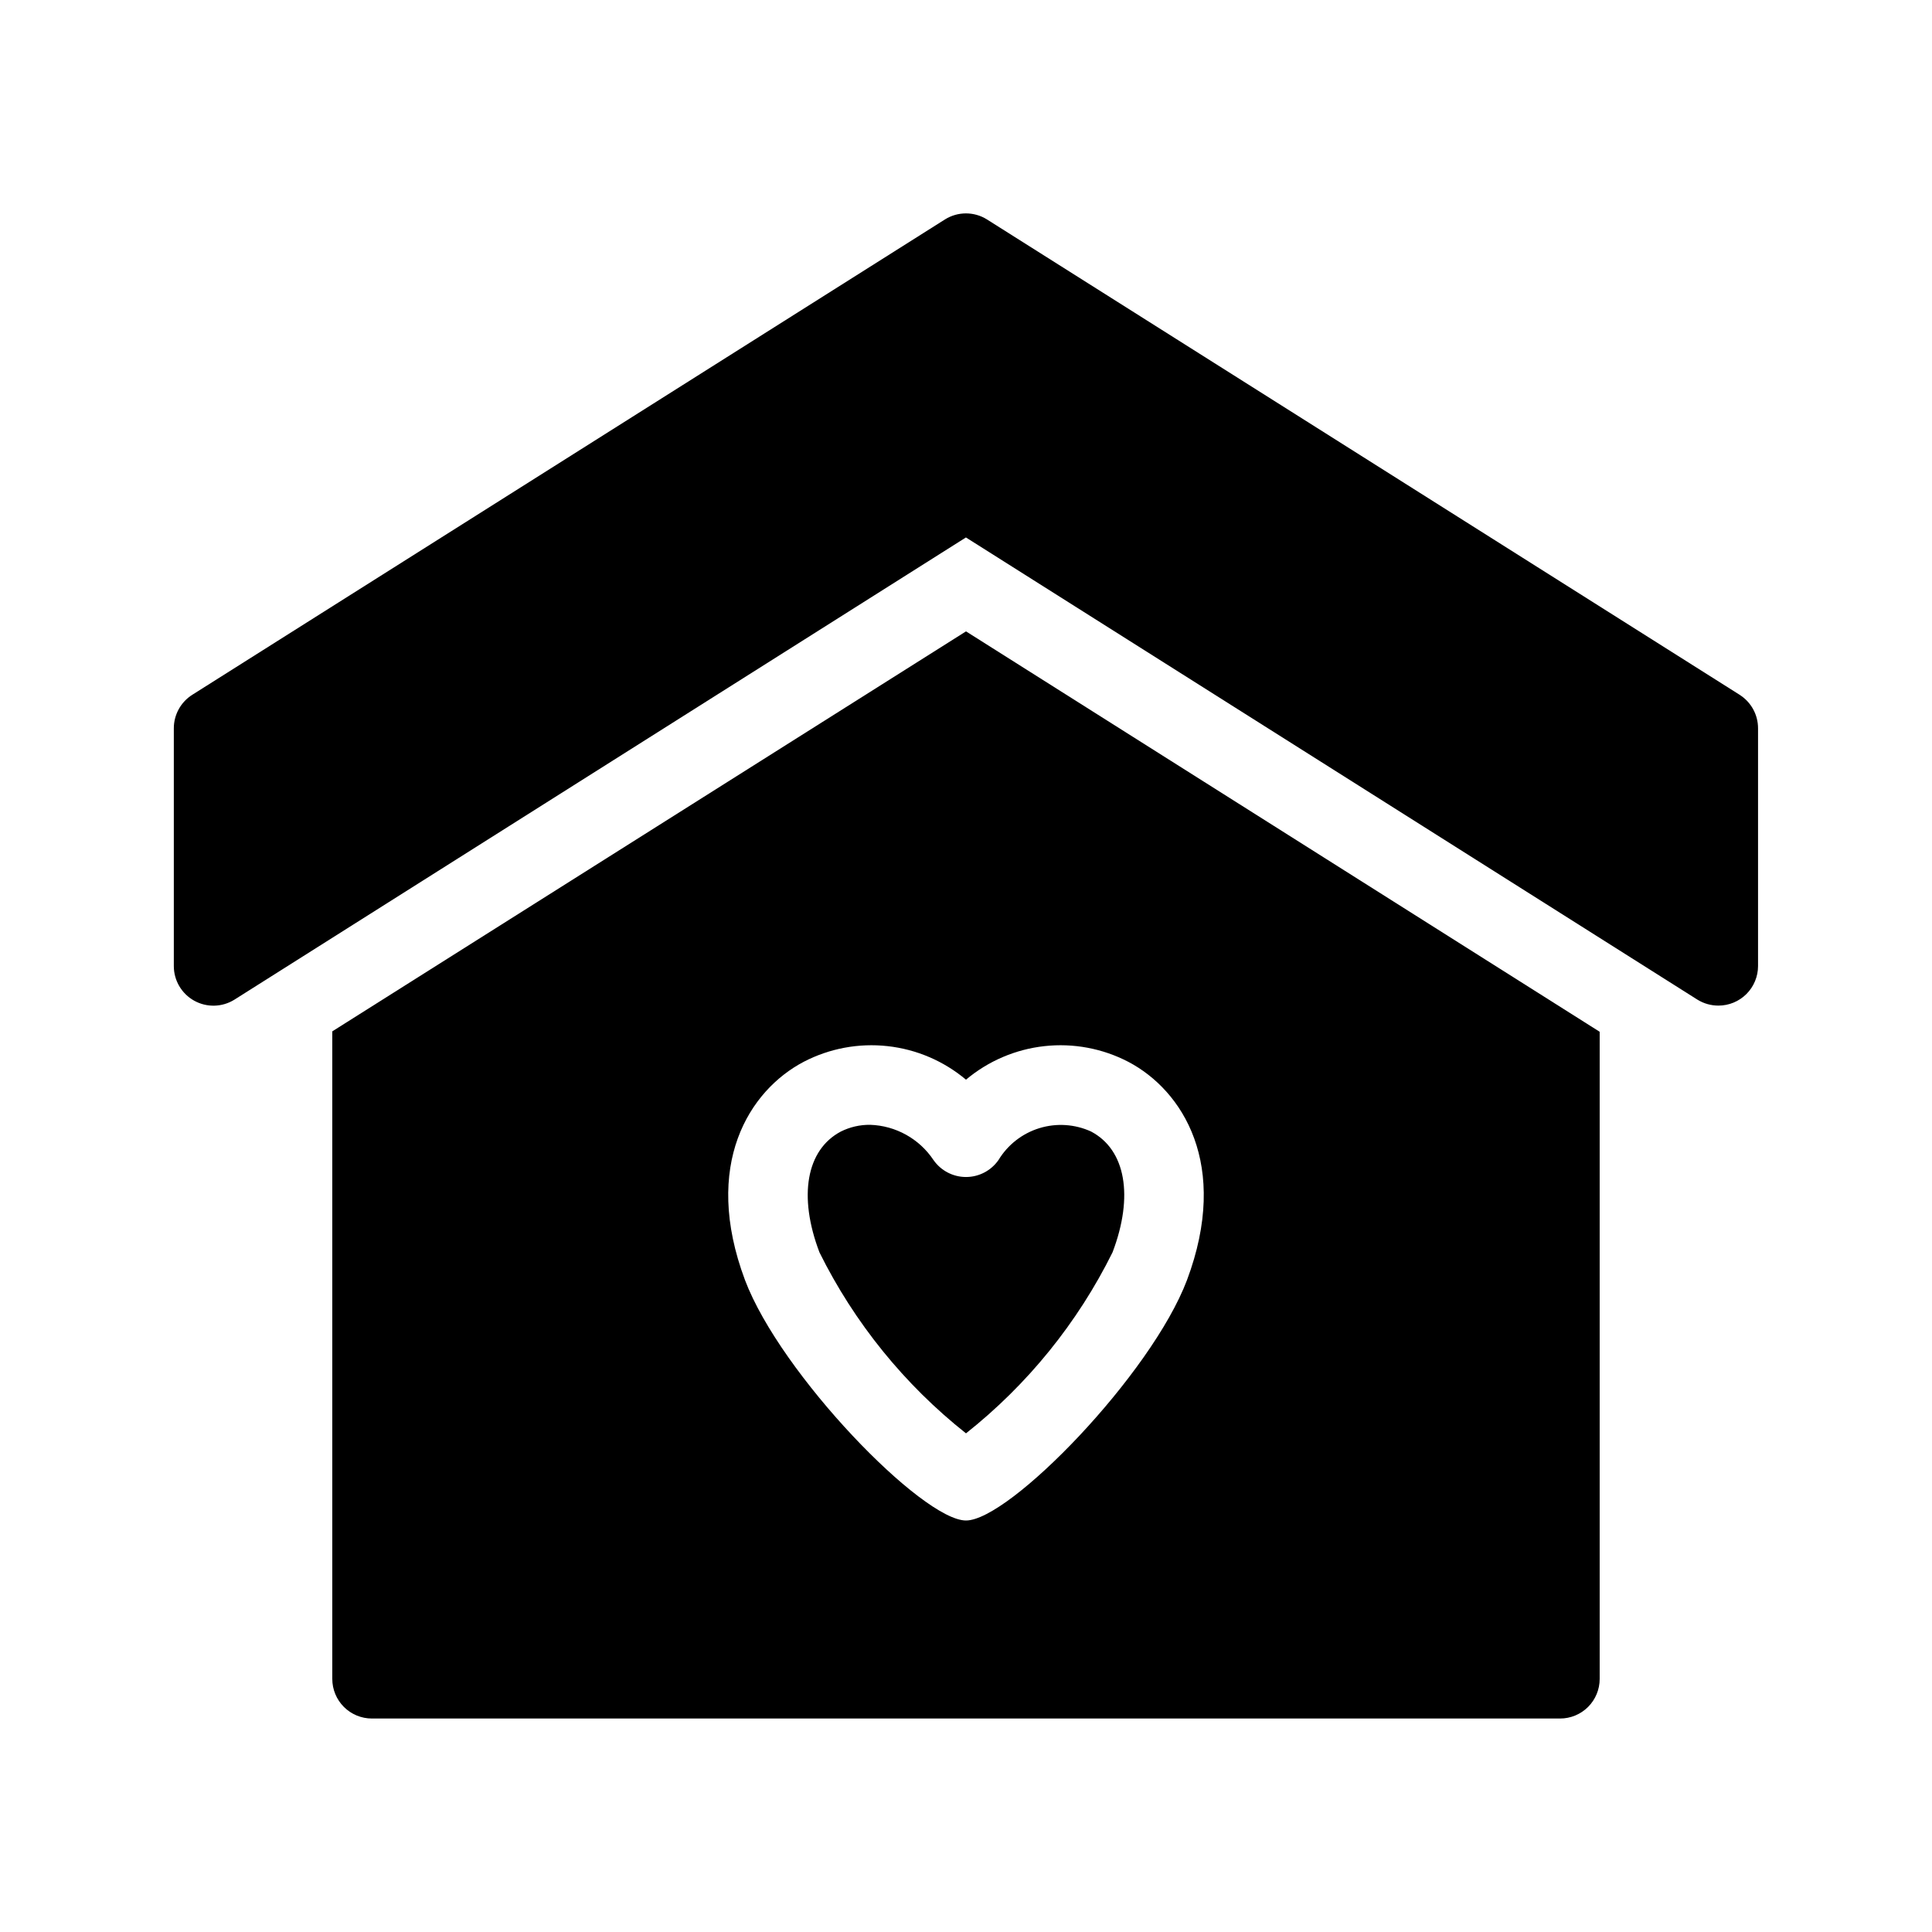
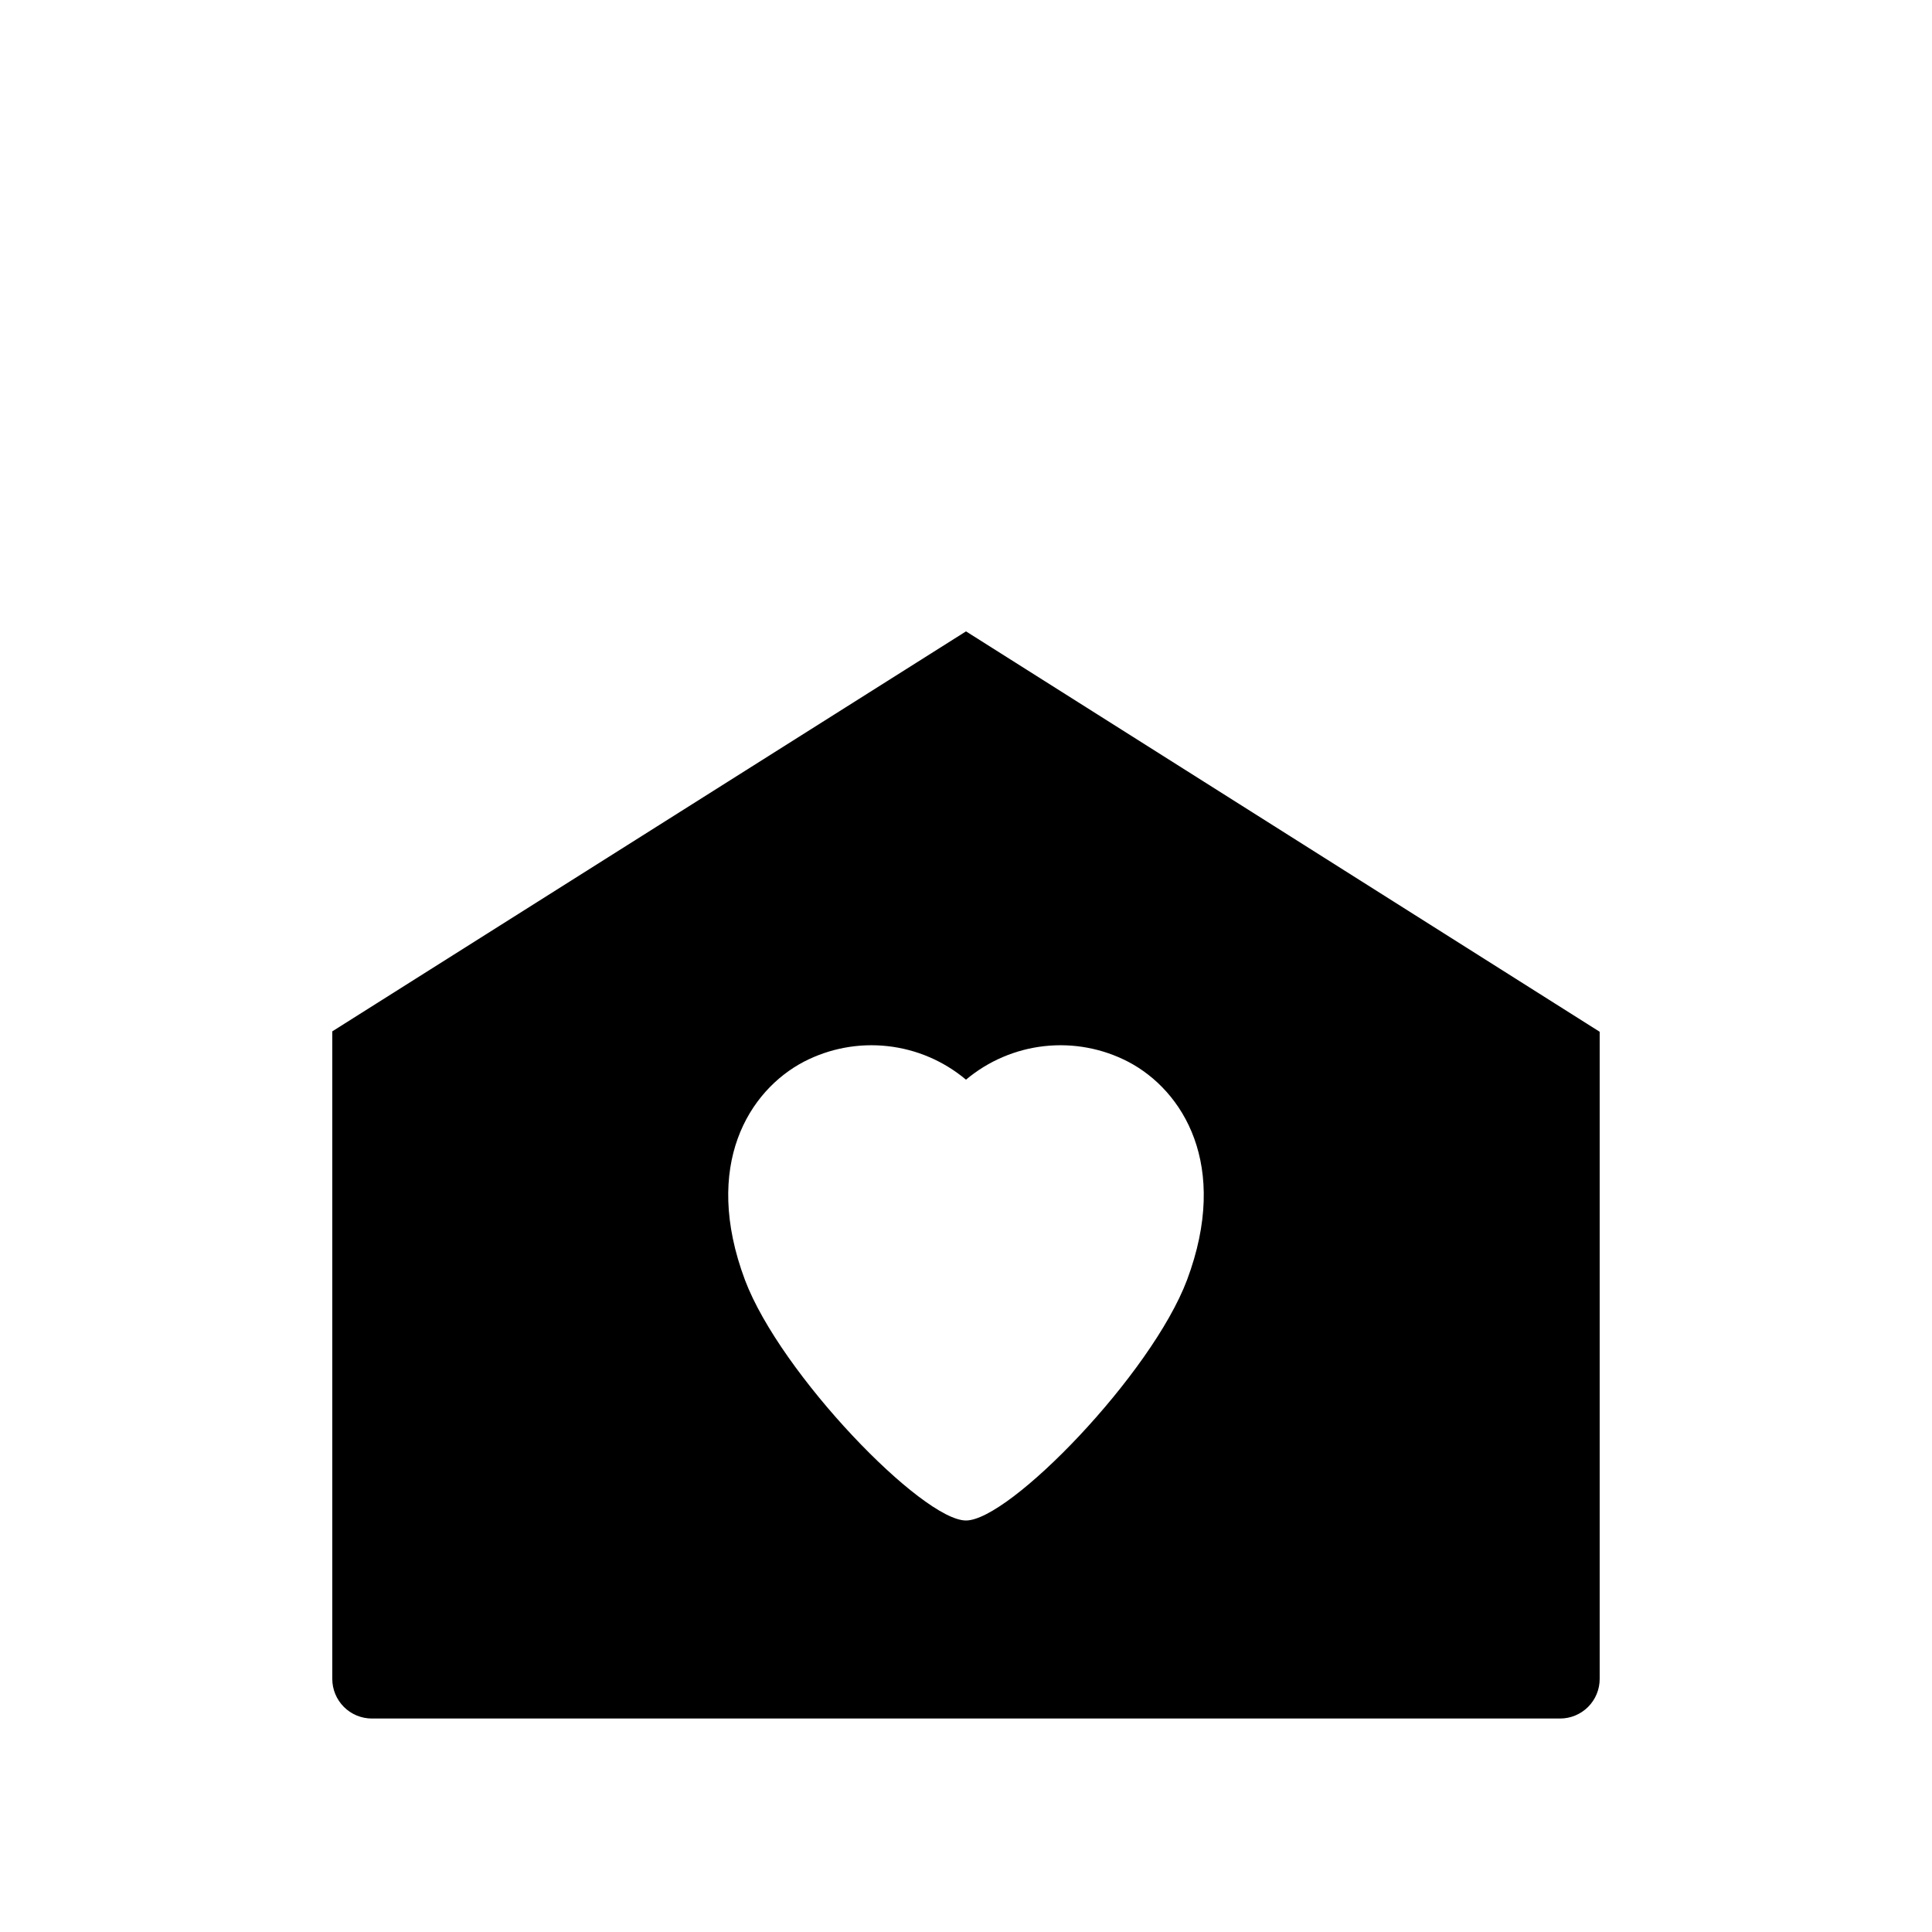
<svg xmlns="http://www.w3.org/2000/svg" fill="#000000" width="800px" height="800px" version="1.1" viewBox="144 144 512 512">
  <g>
-     <path d="m604.98 328.1-199.43-125.95h0.004c-3.406-2.129-7.723-2.129-11.125 0l-199.43 125.95c-3.074 1.922-4.941 5.293-4.934 8.922v62.977c-0.008 3.816 2.059 7.34 5.398 9.195 3.34 1.855 7.422 1.75 10.66-0.273l193.86-122.49 193.86 122.49c1.672 1.035 3.598 1.578 5.562 1.574 2.785 0 5.453-1.105 7.422-3.074s3.074-4.641 3.074-7.422v-62.977c0.008-3.629-1.855-7-4.934-8.922z" />
-     <path d="m391.39 451.43c-3.758-5.644-10.016-9.125-16.793-9.344-2.695-0.031-5.356 0.582-7.766 1.785-9.133 4.828-11.336 17.109-5.668 32.012v0.004c9.246 18.656 22.512 35.035 38.836 47.965 16.324-12.93 29.586-29.309 38.832-47.965 5.668-14.906 3.465-27.184-5.668-32.012v-0.004c-4.305-1.973-9.188-2.293-13.719-0.898-4.527 1.395-8.387 4.402-10.84 8.457-1.965 2.812-5.176 4.488-8.605 4.488s-6.644-1.676-8.609-4.488z" />
    <path d="m232.06 417.32v171.61c0 2.785 1.105 5.453 3.074 7.422s4.637 3.074 7.422 3.074h314.88c2.785 0 5.453-1.105 7.422-3.074s3.074-4.637 3.074-7.422v-171.5l-167.93-106.11zm210.97 8.082c14.379 7.559 26.977 27.289 15.535 57.832-9.445 24.98-47.023 63.711-58.566 63.711-11.547 0-49.121-38.73-58.566-63.711-11.441-30.543 1.156-50.277 15.535-57.832h-0.004c6.836-3.559 14.574-5.012 22.234-4.168 7.66 0.84 14.898 3.934 20.801 8.891 5.898-4.957 13.137-8.051 20.797-8.891 7.664-0.844 15.398 0.609 22.234 4.168z" />
  </g>
</svg>